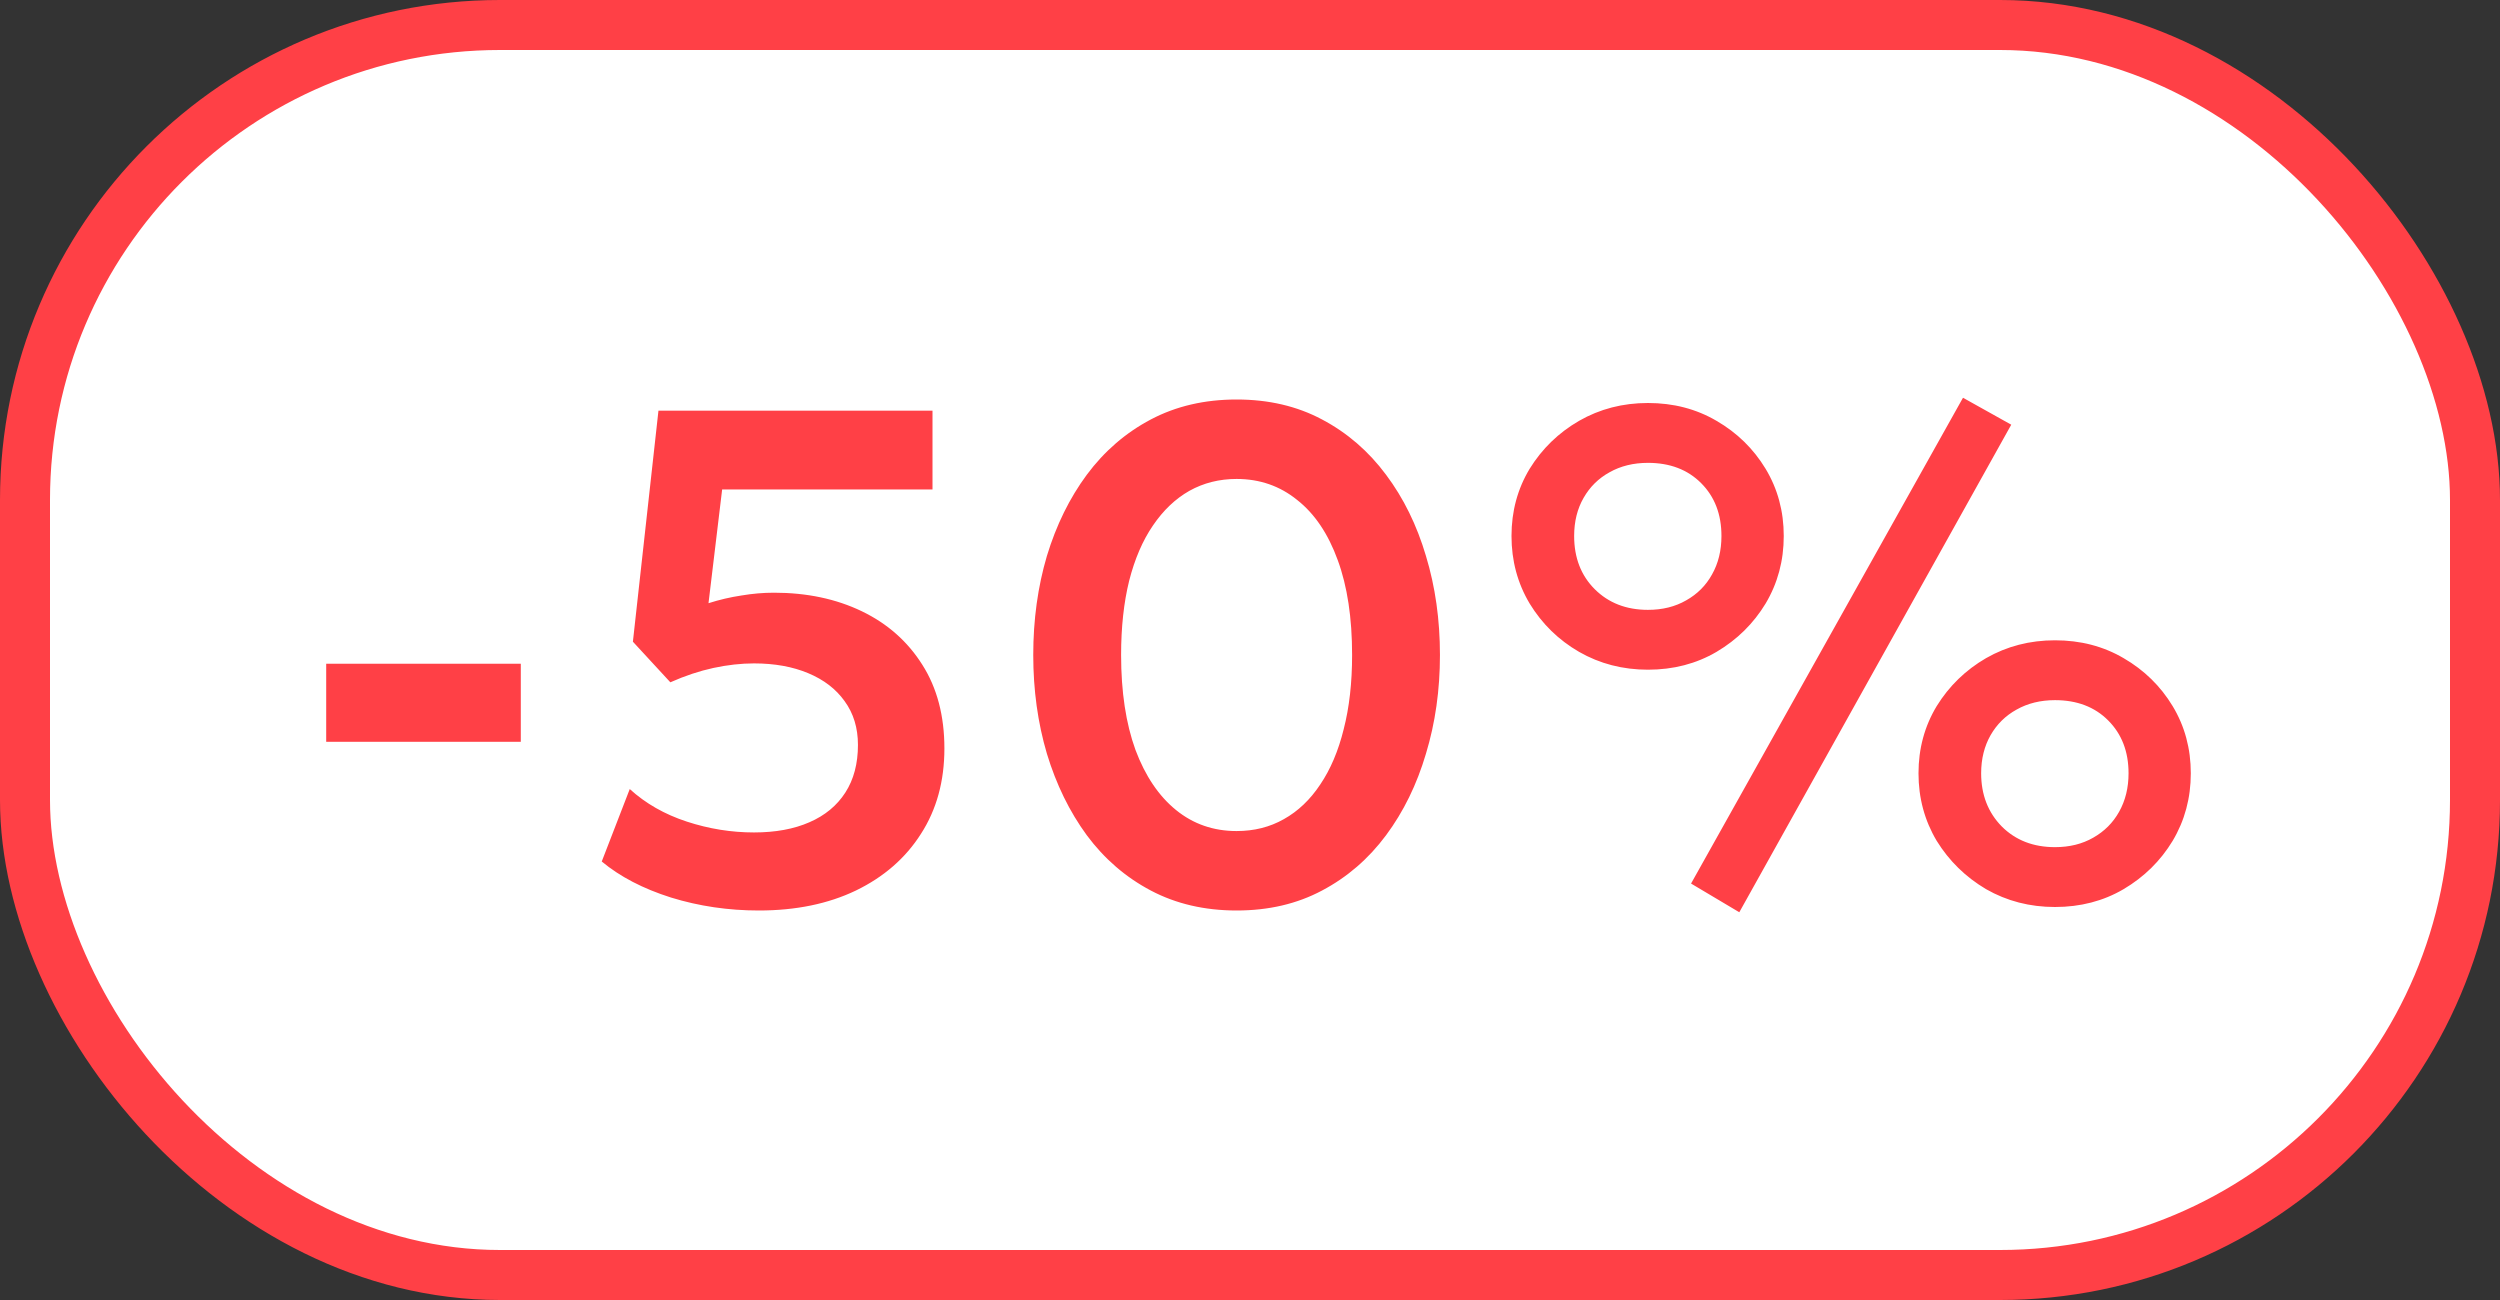
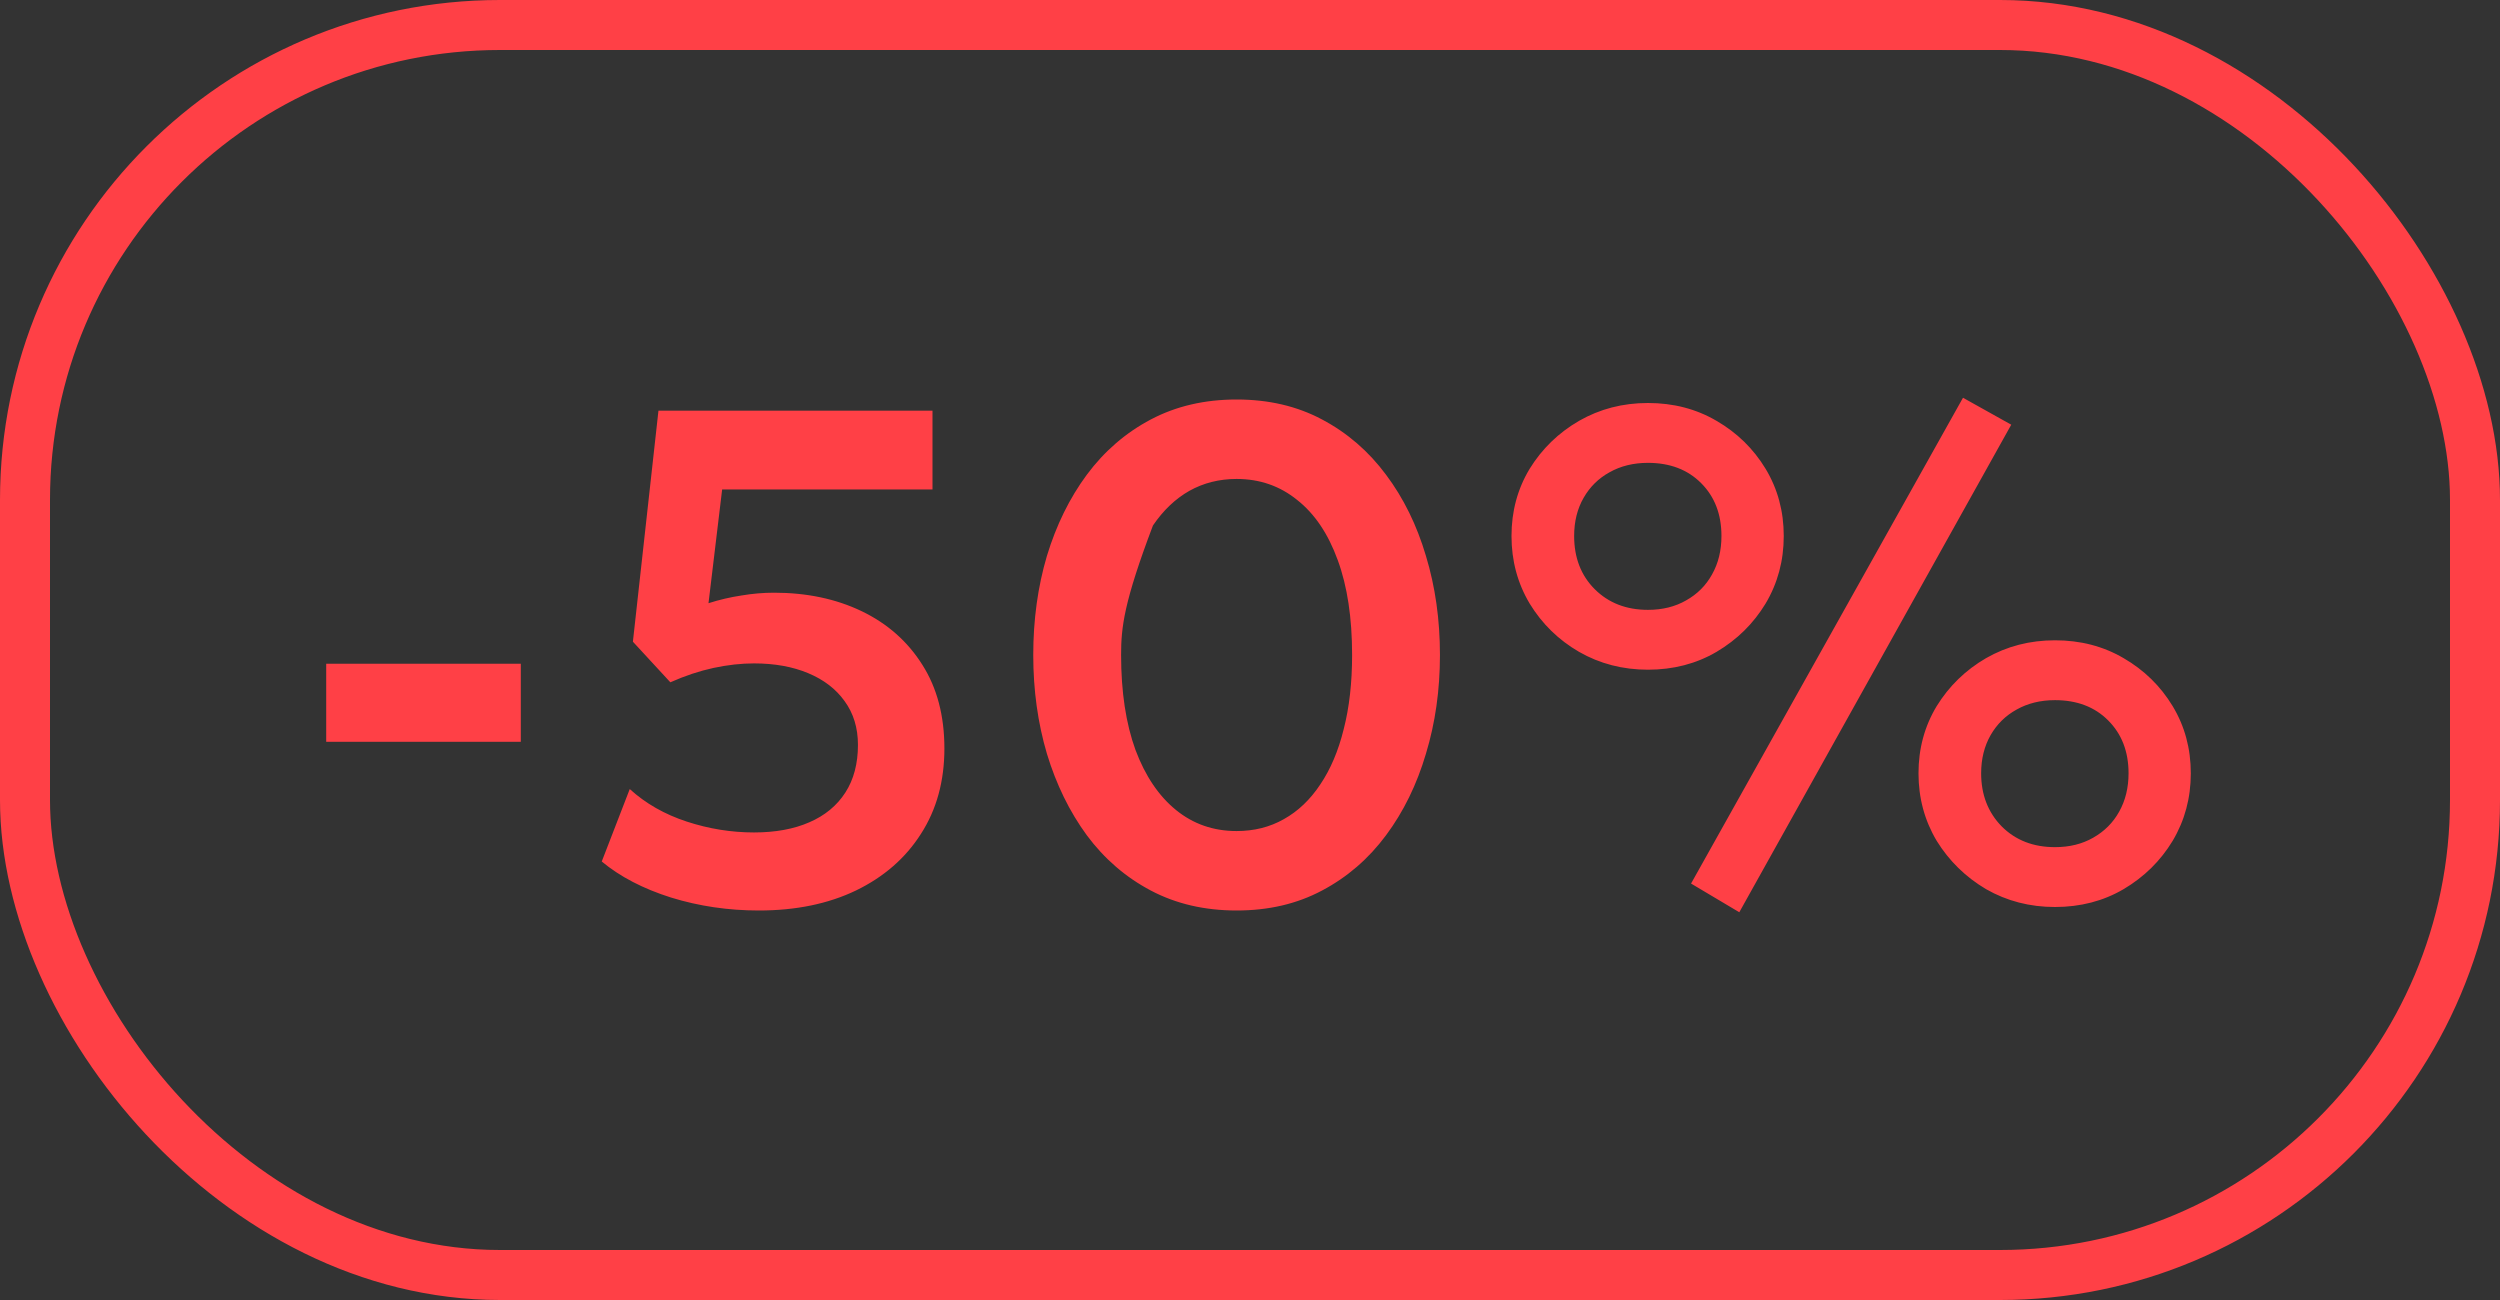
<svg xmlns="http://www.w3.org/2000/svg" width="50" height="26" viewBox="0 0 50 26" fill="none">
  <rect x="0" y="0" width="50" height="26" fill="#333333" stroke="none" />
-   <rect x="0.5" y="0.5" width="49" height="25" rx="9.5" fill="white" />
  <rect x="0.5" y="0.5" width="49" height="25" rx="9.5" stroke="#FF4046" />
-   <path d="M6.524 14.836V13.275H10.416V14.836H6.524ZM15.178 18.21C14.567 18.21 13.981 18.124 13.421 17.951C12.861 17.774 12.399 17.533 12.035 17.23L12.595 15.781C12.912 16.07 13.293 16.287 13.736 16.432C14.179 16.577 14.627 16.649 15.08 16.649C15.509 16.649 15.878 16.581 16.186 16.446C16.499 16.311 16.739 16.112 16.907 15.851C17.075 15.59 17.159 15.272 17.159 14.899C17.159 14.558 17.07 14.267 16.893 14.024C16.72 13.781 16.478 13.595 16.165 13.464C15.852 13.333 15.491 13.268 15.08 13.268C14.823 13.268 14.553 13.298 14.268 13.359C13.988 13.42 13.701 13.515 13.407 13.646L12.658 12.834L13.169 8.214H18.65V9.789H14.443L14.17 12.064C14.389 11.994 14.609 11.943 14.828 11.91C15.047 11.873 15.264 11.854 15.479 11.854C16.137 11.854 16.723 11.978 17.236 12.225C17.749 12.472 18.153 12.829 18.447 13.296C18.741 13.758 18.888 14.316 18.888 14.969C18.888 15.622 18.732 16.192 18.419 16.677C18.111 17.162 17.677 17.54 17.117 17.811C16.562 18.077 15.915 18.21 15.178 18.21ZM24.732 18.21C24.093 18.21 23.521 18.077 23.017 17.811C22.513 17.545 22.086 17.176 21.736 16.705C21.391 16.234 21.125 15.69 20.938 15.074C20.756 14.458 20.665 13.8 20.665 13.1C20.665 12.395 20.756 11.735 20.938 11.119C21.125 10.503 21.391 9.962 21.736 9.495C22.086 9.024 22.513 8.655 23.017 8.389C23.521 8.123 24.093 7.99 24.732 7.99C25.372 7.99 25.941 8.123 26.44 8.389C26.944 8.655 27.371 9.024 27.721 9.495C28.071 9.962 28.337 10.503 28.519 11.119C28.706 11.735 28.799 12.395 28.799 13.1C28.799 13.8 28.706 14.458 28.519 15.074C28.337 15.69 28.071 16.234 27.721 16.705C27.371 17.176 26.944 17.545 26.44 17.811C25.941 18.077 25.372 18.21 24.732 18.21ZM24.732 16.621C25.082 16.621 25.397 16.542 25.677 16.383C25.962 16.224 26.204 15.993 26.405 15.69C26.61 15.387 26.767 15.018 26.874 14.584C26.986 14.15 27.042 13.655 27.042 13.1C27.042 12.358 26.947 11.726 26.755 11.203C26.564 10.676 26.293 10.274 25.943 9.999C25.598 9.719 25.194 9.579 24.732 9.579C24.387 9.579 24.072 9.658 23.787 9.817C23.507 9.976 23.265 10.207 23.059 10.51C22.854 10.809 22.695 11.177 22.583 11.616C22.476 12.05 22.422 12.545 22.422 13.1C22.422 13.837 22.518 14.47 22.709 14.997C22.905 15.52 23.176 15.921 23.521 16.201C23.866 16.481 24.27 16.621 24.732 16.621ZM34.786 18.245L33.821 17.671L39.26 7.955L40.225 8.494L34.786 18.245ZM32.959 13.394C32.456 13.394 31.996 13.275 31.581 13.037C31.17 12.799 30.841 12.477 30.593 12.071C30.351 11.665 30.23 11.215 30.23 10.72C30.23 10.225 30.351 9.777 30.593 9.376C30.841 8.975 31.17 8.655 31.581 8.417C31.996 8.179 32.456 8.06 32.959 8.06C33.468 8.06 33.925 8.179 34.331 8.417C34.742 8.655 35.069 8.975 35.312 9.376C35.554 9.777 35.675 10.225 35.675 10.72C35.675 11.215 35.554 11.665 35.312 12.071C35.069 12.472 34.742 12.794 34.331 13.037C33.925 13.275 33.468 13.394 32.959 13.394ZM32.959 12.197C33.249 12.197 33.503 12.134 33.722 12.008C33.947 11.882 34.119 11.709 34.24 11.49C34.367 11.266 34.429 11.009 34.429 10.72C34.429 10.286 34.294 9.934 34.023 9.663C33.753 9.392 33.398 9.257 32.959 9.257C32.67 9.257 32.413 9.32 32.19 9.446C31.97 9.567 31.797 9.738 31.672 9.957C31.546 10.176 31.483 10.431 31.483 10.72C31.483 11.154 31.62 11.509 31.895 11.784C32.171 12.059 32.526 12.197 32.959 12.197ZM41.1 18.14C40.596 18.14 40.137 18.021 39.721 17.783C39.311 17.54 38.982 17.218 38.734 16.817C38.492 16.411 38.37 15.961 38.37 15.466C38.37 14.971 38.492 14.523 38.734 14.122C38.982 13.721 39.311 13.401 39.721 13.163C40.137 12.925 40.596 12.806 41.1 12.806C41.609 12.806 42.066 12.925 42.472 13.163C42.883 13.401 43.21 13.721 43.453 14.122C43.695 14.523 43.816 14.971 43.816 15.466C43.816 15.961 43.695 16.411 43.453 16.817C43.21 17.218 42.883 17.54 42.472 17.783C42.066 18.021 41.609 18.14 41.1 18.14ZM41.1 16.943C41.39 16.943 41.644 16.88 41.864 16.754C42.087 16.628 42.26 16.455 42.382 16.236C42.508 16.012 42.571 15.755 42.571 15.466C42.571 15.032 42.435 14.68 42.164 14.409C41.894 14.138 41.539 14.003 41.1 14.003C40.811 14.003 40.554 14.066 40.331 14.192C40.111 14.313 39.938 14.484 39.812 14.703C39.687 14.922 39.623 15.177 39.623 15.466C39.623 15.895 39.761 16.25 40.036 16.53C40.312 16.805 40.666 16.943 41.1 16.943Z" fill="#FF4046" />
+   <path d="M6.524 14.836V13.275H10.416V14.836H6.524ZM15.178 18.21C14.567 18.21 13.981 18.124 13.421 17.951C12.861 17.774 12.399 17.533 12.035 17.23L12.595 15.781C12.912 16.07 13.293 16.287 13.736 16.432C14.179 16.577 14.627 16.649 15.08 16.649C15.509 16.649 15.878 16.581 16.186 16.446C16.499 16.311 16.739 16.112 16.907 15.851C17.075 15.59 17.159 15.272 17.159 14.899C17.159 14.558 17.07 14.267 16.893 14.024C16.72 13.781 16.478 13.595 16.165 13.464C15.852 13.333 15.491 13.268 15.08 13.268C14.823 13.268 14.553 13.298 14.268 13.359C13.988 13.42 13.701 13.515 13.407 13.646L12.658 12.834L13.169 8.214H18.65V9.789H14.443L14.17 12.064C14.389 11.994 14.609 11.943 14.828 11.91C15.047 11.873 15.264 11.854 15.479 11.854C16.137 11.854 16.723 11.978 17.236 12.225C17.749 12.472 18.153 12.829 18.447 13.296C18.741 13.758 18.888 14.316 18.888 14.969C18.888 15.622 18.732 16.192 18.419 16.677C18.111 17.162 17.677 17.54 17.117 17.811C16.562 18.077 15.915 18.21 15.178 18.21ZM24.732 18.21C24.093 18.21 23.521 18.077 23.017 17.811C22.513 17.545 22.086 17.176 21.736 16.705C21.391 16.234 21.125 15.69 20.938 15.074C20.756 14.458 20.665 13.8 20.665 13.1C20.665 12.395 20.756 11.735 20.938 11.119C21.125 10.503 21.391 9.962 21.736 9.495C22.086 9.024 22.513 8.655 23.017 8.389C23.521 8.123 24.093 7.99 24.732 7.99C25.372 7.99 25.941 8.123 26.44 8.389C26.944 8.655 27.371 9.024 27.721 9.495C28.071 9.962 28.337 10.503 28.519 11.119C28.706 11.735 28.799 12.395 28.799 13.1C28.799 13.8 28.706 14.458 28.519 15.074C28.337 15.69 28.071 16.234 27.721 16.705C27.371 17.176 26.944 17.545 26.44 17.811C25.941 18.077 25.372 18.21 24.732 18.21ZM24.732 16.621C25.082 16.621 25.397 16.542 25.677 16.383C25.962 16.224 26.204 15.993 26.405 15.69C26.61 15.387 26.767 15.018 26.874 14.584C26.986 14.15 27.042 13.655 27.042 13.1C27.042 12.358 26.947 11.726 26.755 11.203C26.564 10.676 26.293 10.274 25.943 9.999C25.598 9.719 25.194 9.579 24.732 9.579C24.387 9.579 24.072 9.658 23.787 9.817C23.507 9.976 23.265 10.207 23.059 10.51C22.476 12.05 22.422 12.545 22.422 13.1C22.422 13.837 22.518 14.47 22.709 14.997C22.905 15.52 23.176 15.921 23.521 16.201C23.866 16.481 24.27 16.621 24.732 16.621ZM34.786 18.245L33.821 17.671L39.26 7.955L40.225 8.494L34.786 18.245ZM32.959 13.394C32.456 13.394 31.996 13.275 31.581 13.037C31.17 12.799 30.841 12.477 30.593 12.071C30.351 11.665 30.23 11.215 30.23 10.72C30.23 10.225 30.351 9.777 30.593 9.376C30.841 8.975 31.17 8.655 31.581 8.417C31.996 8.179 32.456 8.06 32.959 8.06C33.468 8.06 33.925 8.179 34.331 8.417C34.742 8.655 35.069 8.975 35.312 9.376C35.554 9.777 35.675 10.225 35.675 10.72C35.675 11.215 35.554 11.665 35.312 12.071C35.069 12.472 34.742 12.794 34.331 13.037C33.925 13.275 33.468 13.394 32.959 13.394ZM32.959 12.197C33.249 12.197 33.503 12.134 33.722 12.008C33.947 11.882 34.119 11.709 34.24 11.49C34.367 11.266 34.429 11.009 34.429 10.72C34.429 10.286 34.294 9.934 34.023 9.663C33.753 9.392 33.398 9.257 32.959 9.257C32.67 9.257 32.413 9.32 32.19 9.446C31.97 9.567 31.797 9.738 31.672 9.957C31.546 10.176 31.483 10.431 31.483 10.72C31.483 11.154 31.62 11.509 31.895 11.784C32.171 12.059 32.526 12.197 32.959 12.197ZM41.1 18.14C40.596 18.14 40.137 18.021 39.721 17.783C39.311 17.54 38.982 17.218 38.734 16.817C38.492 16.411 38.37 15.961 38.37 15.466C38.37 14.971 38.492 14.523 38.734 14.122C38.982 13.721 39.311 13.401 39.721 13.163C40.137 12.925 40.596 12.806 41.1 12.806C41.609 12.806 42.066 12.925 42.472 13.163C42.883 13.401 43.21 13.721 43.453 14.122C43.695 14.523 43.816 14.971 43.816 15.466C43.816 15.961 43.695 16.411 43.453 16.817C43.21 17.218 42.883 17.54 42.472 17.783C42.066 18.021 41.609 18.14 41.1 18.14ZM41.1 16.943C41.39 16.943 41.644 16.88 41.864 16.754C42.087 16.628 42.26 16.455 42.382 16.236C42.508 16.012 42.571 15.755 42.571 15.466C42.571 15.032 42.435 14.68 42.164 14.409C41.894 14.138 41.539 14.003 41.1 14.003C40.811 14.003 40.554 14.066 40.331 14.192C40.111 14.313 39.938 14.484 39.812 14.703C39.687 14.922 39.623 15.177 39.623 15.466C39.623 15.895 39.761 16.25 40.036 16.53C40.312 16.805 40.666 16.943 41.1 16.943Z" fill="#FF4046" />
</svg>